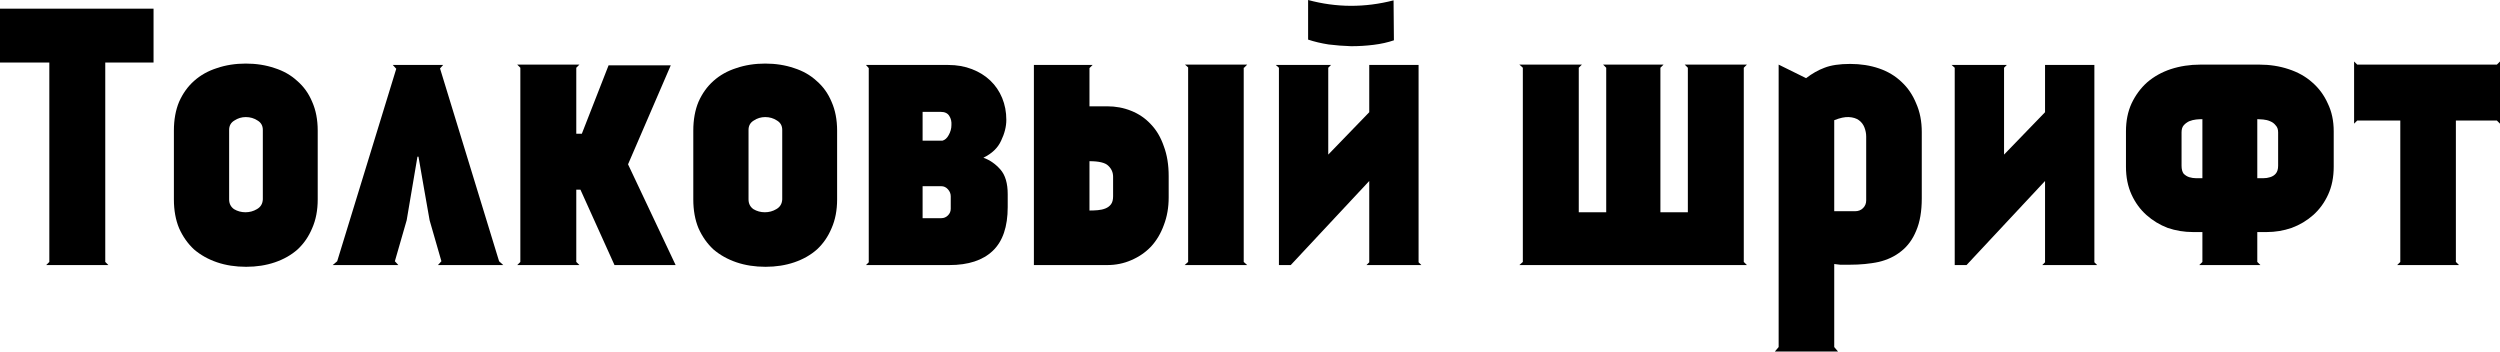
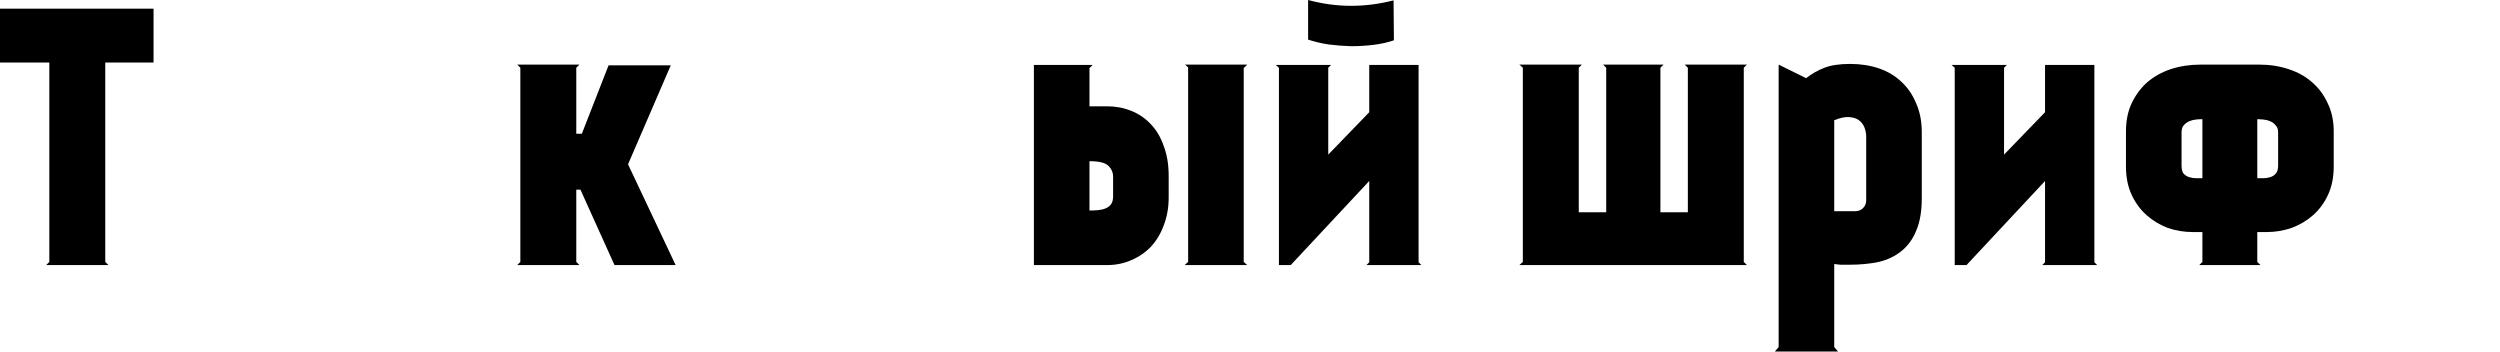
<svg xmlns="http://www.w3.org/2000/svg" width="682" height="96" viewBox="0 0 682 96" fill="none">
  <path d="M0 2.369H41.888V17.059H28.715V71.457L29.568 72.309H12.604L13.457 71.457V17.059H0V2.369Z" fill="black" />
-   <path d="M67.056 17.343C69.899 17.343 72.521 17.754 74.922 18.575C77.323 19.333 79.376 20.502 81.082 22.081C82.851 23.598 84.209 25.493 85.157 27.768C86.168 30.042 86.673 32.664 86.673 35.633V54.398C86.673 57.367 86.168 59.989 85.157 62.264C84.209 64.538 82.882 66.465 81.177 68.045C79.471 69.561 77.417 70.73 75.016 71.551C72.616 72.373 69.994 72.783 67.15 72.783C64.244 72.783 61.591 72.373 59.19 71.551C56.789 70.73 54.704 69.561 52.935 68.045C51.229 66.465 49.871 64.538 48.86 62.264C47.912 59.989 47.438 57.367 47.438 54.398V35.633C47.438 32.664 47.912 30.042 48.86 27.768C49.871 25.493 51.229 23.598 52.935 22.081C54.704 20.502 56.789 19.333 59.19 18.575C61.591 17.754 64.213 17.343 67.056 17.343ZM71.7 35.444C71.7 34.307 71.226 33.454 70.278 32.885C69.33 32.253 68.256 31.938 67.056 31.938C65.918 31.938 64.876 32.253 63.928 32.885C62.981 33.454 62.507 34.307 62.507 35.444V54.398C62.507 55.535 62.949 56.42 63.834 57.052C64.781 57.62 65.824 57.904 66.961 57.904C68.098 57.904 69.141 57.62 70.088 57.052C71.099 56.483 71.636 55.598 71.7 54.398V35.444Z" fill="black" />
-   <path d="M113.879 42.741L110.941 60.084L107.719 71.267L108.666 72.309H90.755L91.987 71.267L108.098 18.765L107.15 17.722H120.892L120.039 18.67L136.15 71.267L137.287 72.309H119.47L120.418 71.267L117.196 60.084C116.69 57.178 116.185 54.303 115.679 51.46C115.174 48.554 114.669 45.648 114.163 42.741H113.879Z" fill="black" />
  <path d="M157.209 36.486H158.725L166.022 17.817H182.986L171.329 44.826L184.313 72.309H167.633L158.346 51.744H157.209V71.457L158.062 72.309H141.098L141.951 71.457V18.48L141.098 17.627H158.062L157.209 18.48V36.486Z" fill="black" />
-   <path d="M208.748 17.343C211.591 17.343 214.213 17.754 216.614 18.575C219.015 19.333 221.068 20.502 222.774 22.081C224.543 23.598 225.901 25.493 226.849 27.768C227.86 30.042 228.365 32.664 228.365 35.633V54.398C228.365 57.367 227.86 59.989 226.849 62.264C225.901 64.538 224.575 66.465 222.869 68.045C221.163 69.561 219.11 70.73 216.709 71.551C214.308 72.373 211.686 72.783 208.843 72.783C205.937 72.783 203.283 72.373 200.882 71.551C198.481 70.73 196.396 69.561 194.627 68.045C192.921 66.465 191.563 64.538 190.552 62.264C189.604 59.989 189.131 57.367 189.131 54.398V35.633C189.131 32.664 189.604 30.042 190.552 27.768C191.563 25.493 192.921 23.598 194.627 22.081C196.396 20.502 198.481 19.333 200.882 18.575C203.283 17.754 205.905 17.343 208.748 17.343ZM213.392 35.444C213.392 34.307 212.918 33.454 211.97 32.885C211.023 32.253 209.948 31.938 208.748 31.938C207.611 31.938 206.568 32.253 205.621 32.885C204.673 33.454 204.199 34.307 204.199 35.444V54.398C204.199 55.535 204.641 56.42 205.526 57.052C206.474 57.62 207.516 57.904 208.653 57.904C209.79 57.904 210.833 57.62 211.781 57.052C212.792 56.483 213.329 55.598 213.392 54.398V35.444Z" fill="black" />
-   <path d="M258.699 17.722C261.036 17.722 263.184 18.101 265.143 18.859C267.101 19.617 268.776 20.66 270.166 21.987C271.556 23.313 272.63 24.893 273.388 26.725C274.146 28.557 274.525 30.547 274.525 32.696C274.525 34.528 274.051 36.423 273.104 38.382C272.219 40.34 270.608 41.888 268.27 43.026C270.039 43.657 271.587 44.731 272.914 46.248C274.241 47.764 274.904 50.007 274.904 52.977V56.483C274.904 61.853 273.546 65.834 270.829 68.424C268.112 71.014 264.164 72.309 258.983 72.309H236.238L236.996 71.551V18.575L236.238 17.722H258.699ZM251.686 38.382H257.087C257.782 38.192 258.351 37.687 258.793 36.865C259.299 35.981 259.551 35.065 259.551 34.117C259.615 33.169 259.425 32.348 258.983 31.653C258.541 30.895 257.751 30.516 256.614 30.516H251.686V38.382ZM256.803 59.516C257.498 59.516 258.098 59.263 258.604 58.757C259.109 58.252 259.362 57.652 259.362 56.957V53.545C259.362 52.85 259.109 52.218 258.604 51.65C258.098 51.081 257.498 50.797 256.803 50.797H251.686V59.516H256.803Z" fill="black" />
  <path d="M340.234 72.309H323.175L324.123 71.457V18.385L323.27 17.627H340.234L339.381 18.48H339.286V71.457L340.234 72.309ZM302.042 29C304.379 29 306.559 29.41 308.581 30.232C310.666 31.053 312.466 32.285 313.983 33.928C315.499 35.507 316.668 37.497 317.489 39.898C318.374 42.236 318.816 44.953 318.816 48.048V53.829C318.816 56.609 318.374 59.136 317.489 61.411C316.668 63.685 315.499 65.644 313.983 67.287C312.466 68.866 310.666 70.098 308.581 70.983C306.559 71.867 304.379 72.309 302.042 72.309H282.045V17.722H298.061L297.208 18.575V29H302.042ZM303.653 48.238C303.653 47.038 303.211 46.027 302.326 45.205C301.505 44.384 299.799 43.973 297.208 43.973V57.431C297.967 57.431 298.725 57.399 299.483 57.336C300.241 57.273 300.936 57.115 301.568 56.862C302.2 56.609 302.705 56.23 303.084 55.725C303.463 55.219 303.653 54.493 303.653 53.545V48.238Z" fill="black" />
  <path d="M348.037 17.722H363.105L362.347 18.48V42.173L373.53 30.611V17.722H386.988V71.551L387.746 72.309H372.772L373.53 71.551V49.375L352.112 72.309H348.89V18.48L348.037 17.722ZM356.851 0C364.559 2.085 372.33 2.117 380.164 0.095L380.259 10.993C378.616 11.562 376.784 11.973 374.762 12.225C372.74 12.478 370.687 12.604 368.602 12.604C366.517 12.541 364.464 12.383 362.442 12.131C360.42 11.815 358.557 11.372 356.851 10.804V0Z" fill="black" />
  <path d="M476.557 17.627L475.704 18.48V71.457L476.557 72.309H414.483L415.43 71.457V18.48L414.483 17.627H431.541L430.688 18.48V57.904H438.175V18.48L437.322 17.627H453.812L452.959 18.48V57.904H460.446V18.48L459.593 17.627H476.557Z" fill="black" />
  <path d="M504.737 17.438C507.58 17.438 510.202 17.848 512.603 18.67C515.004 19.491 517.057 20.723 518.763 22.366C520.469 23.945 521.796 25.904 522.743 28.241C523.754 30.516 524.26 33.106 524.26 36.013V54.114C524.26 57.652 523.754 60.59 522.743 62.927C521.796 65.265 520.437 67.129 518.668 68.519C516.962 69.909 514.909 70.888 512.508 71.457C510.107 71.962 507.485 72.215 504.642 72.215C503.442 72.215 502.557 72.215 501.989 72.215C501.42 72.152 500.883 72.088 500.378 72.025V94.675L501.42 95.907H484.172L485.214 94.675V17.627L492.701 21.323C494.344 20.06 496.018 19.112 497.724 18.48C499.493 17.785 501.831 17.438 504.737 17.438ZM509.097 37.245C509.097 36.423 508.939 35.602 508.623 34.781C508.307 33.959 507.801 33.296 507.106 32.79C506.411 32.285 505.495 32.001 504.358 31.938C503.284 31.874 501.957 32.159 500.378 32.79V57.62H506.064C506.948 57.62 507.675 57.336 508.244 56.767C508.812 56.199 509.097 55.504 509.097 54.682V37.245Z" fill="black" />
  <path d="M533.247 18.48L532.394 17.722H547.463L546.705 18.48V42.173L557.888 30.611V17.722H571.345V71.551L572.103 72.309H557.129L557.888 71.551V49.375L536.469 72.309H533.247V18.48Z" fill="black" />
  <path d="M616.356 17.627C619.199 17.627 621.853 18.038 624.317 18.859C626.844 19.681 628.992 20.881 630.761 22.46C632.593 24.04 634.015 25.967 635.026 28.241C636.1 30.453 636.637 32.98 636.637 35.823V45.49C636.637 48.333 636.132 50.86 635.121 53.071C634.11 55.282 632.751 57.146 631.046 58.663C629.34 60.179 627.381 61.348 625.17 62.169C622.958 62.927 620.684 63.306 618.346 63.306H615.788V71.457L616.64 72.309H599.961L600.814 71.457V63.306H598.255C595.854 63.306 593.548 62.927 591.337 62.169C589.189 61.348 587.262 60.179 585.556 58.663C583.85 57.146 582.492 55.282 581.481 53.071C580.47 50.86 579.964 48.333 579.964 45.49V35.823C579.964 32.98 580.47 30.453 581.481 28.241C582.555 25.967 583.976 24.04 585.745 22.46C587.578 20.881 589.726 19.681 592.19 18.859C594.717 18.038 597.402 17.627 600.245 17.627H616.356ZM621.474 36.107C621.474 35.286 621.253 34.654 620.81 34.212C620.431 33.706 619.926 33.328 619.294 33.075C618.725 32.822 618.094 32.664 617.399 32.601C616.767 32.538 616.23 32.506 615.788 32.506V48.617C616.23 48.617 616.767 48.617 617.399 48.617C618.094 48.617 618.725 48.522 619.294 48.333C619.926 48.143 620.431 47.827 620.81 47.385C621.253 46.88 621.474 46.153 621.474 45.205V36.107ZM595.128 45.205C595.128 46.153 595.317 46.88 595.696 47.385C596.139 47.827 596.644 48.143 597.213 48.333C597.844 48.522 598.476 48.617 599.108 48.617C599.74 48.617 600.308 48.617 600.814 48.617V32.506C600.308 32.506 599.74 32.538 599.108 32.601C598.476 32.664 597.844 32.822 597.213 33.075C596.644 33.328 596.139 33.706 595.696 34.212C595.317 34.654 595.128 35.286 595.128 36.107V45.205Z" fill="black" />
-   <path d="M681.147 17.627L682 16.774V33.738L681.147 32.885H669.964V71.457L670.817 72.309H653.948L654.801 71.457V32.885H643.05L642.197 33.738V16.774L643.05 17.627H681.147Z" fill="black" />
</svg>